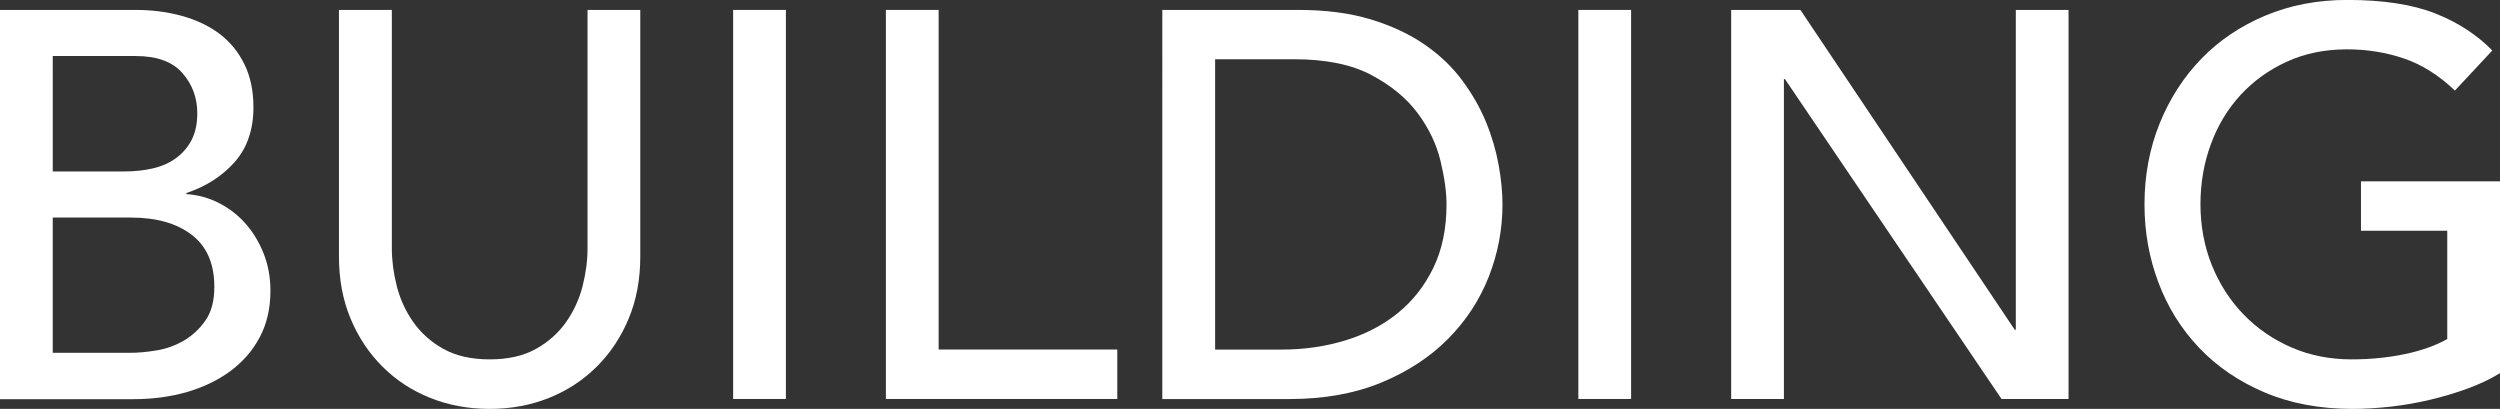
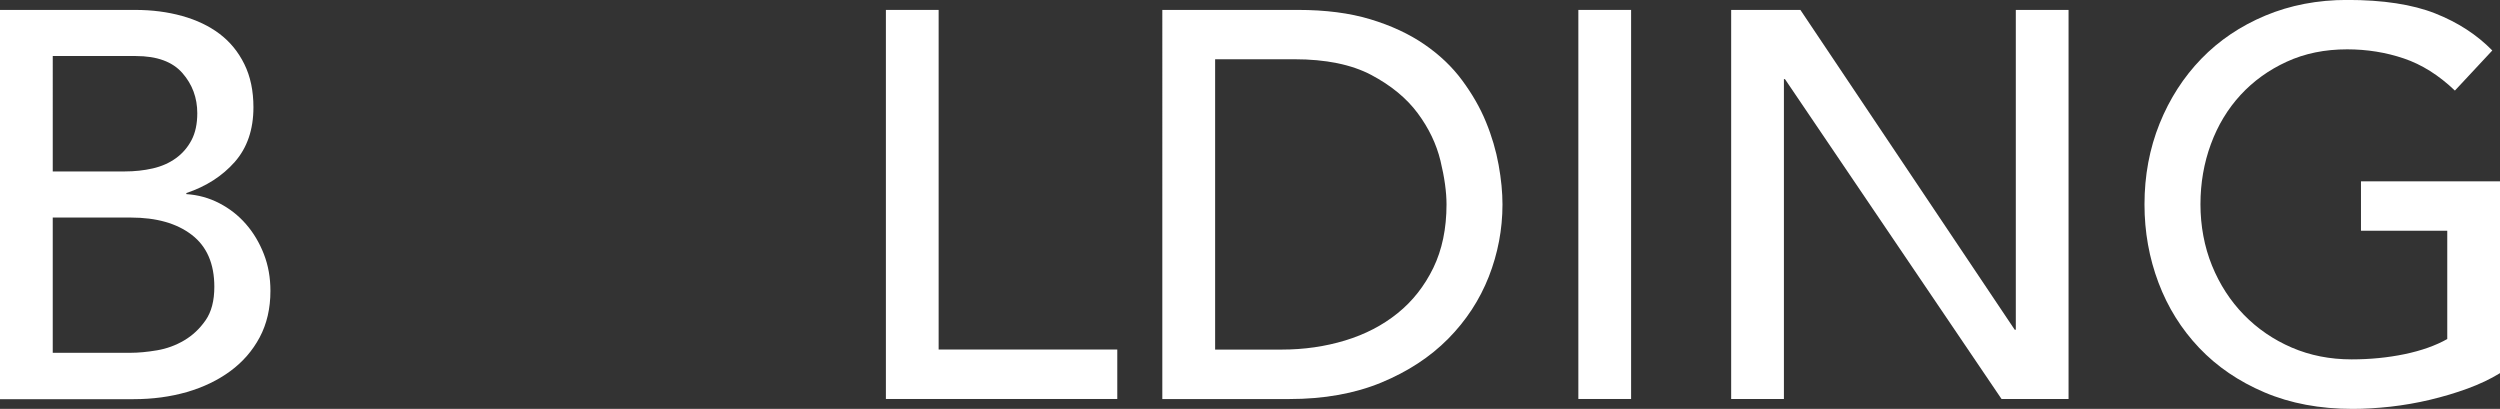
<svg xmlns="http://www.w3.org/2000/svg" viewBox="0 0 395.76 64.73">
  <rect x="0" y="0" width="395.76" height="64.73" fill="#333333" stroke="none" />
  <g fill="#fff">
    <path d="m0 1.57h21.4c2.67 0 5.15.32 7.44.96s4.26 1.58 5.92 2.83c1.65 1.25 2.96 2.84 3.92 4.79.96 1.94 1.44 4.22 1.44 6.83 0 3.54-.99 6.42-2.96 8.66-1.97 2.23-4.52 3.87-7.66 4.92v.17c1.86.12 3.6.6 5.22 1.44s3.03 1.94 4.22 3.31c1.19 1.36 2.13 2.95 2.83 4.74.7 1.8 1.04 3.74 1.04 5.83 0 2.78-.57 5.23-1.7 7.35s-2.68 3.9-4.65 5.35-4.26 2.55-6.87 3.31c-2.61.75-5.42 1.13-8.44 1.13h-21.15zm8.35 25.57h11.4c1.57 0 3.04-.16 4.44-.48 1.39-.32 2.61-.86 3.65-1.61s1.87-1.71 2.48-2.87.91-2.58.91-4.26c0-2.44-.78-4.55-2.35-6.35s-4.03-2.7-7.39-2.7h-13.14zm0 28.71h12.27c1.28 0 2.68-.13 4.22-.39s2.97-.78 4.31-1.57 2.46-1.84 3.39-3.18c.93-1.33 1.39-3.1 1.39-5.31 0-3.65-1.19-6.39-3.57-8.22s-5.6-2.74-9.66-2.74h-12.35v21.4z" />
-     <path d="m62.03 1.57v37.75c0 1.91.26 3.9.78 5.96s1.39 3.96 2.61 5.7 2.81 3.16 4.79 4.26c1.97 1.1 4.41 1.65 7.31 1.65s5.34-.55 7.31-1.65 3.57-2.52 4.79-4.26 2.09-3.64 2.61-5.7.78-4.04.78-5.96v-37.75h8.35v39.06c0 3.6-.61 6.86-1.83 9.79s-2.9 5.47-5.05 7.61-4.67 3.8-7.57 4.96-6.03 1.74-9.4 1.74-6.5-.58-9.4-1.74-5.42-2.81-7.57-4.96-3.83-4.68-5.05-7.61-1.83-6.19-1.83-9.79v-39.06h8.35z" />
-     <path d="m116.06 1.57h8.35v61.59h-8.35z" />
    <path d="m140.24 1.57h8.35v53.76h28.28v7.83h-36.63z" />
    <path d="m184 1.57h21.49c4.35 0 8.16.49 11.44 1.48s6.12 2.31 8.53 3.96 4.41 3.55 6 5.7 2.86 4.35 3.78 6.61c.93 2.26 1.59 4.52 2 6.79.41 2.26.61 4.35.61 6.26 0 3.94-.73 7.76-2.17 11.44-1.45 3.68-3.6 6.96-6.44 9.83s-6.37 5.18-10.57 6.92c-4.21 1.74-9.06 2.61-14.57 2.61h-20.1zm8.35 53.77h10.53c3.54 0 6.89-.48 10.05-1.44s5.93-2.39 8.31-4.31c2.38-1.91 4.26-4.31 5.66-7.18 1.39-2.87 2.09-6.22 2.09-10.05 0-1.97-.32-4.28-.96-6.92s-1.84-5.15-3.61-7.53-4.22-4.39-7.35-6.05c-3.13-1.65-7.19-2.48-12.18-2.48h-12.53v45.95z" />
    <path d="m249.86 1.57h8.35v61.59h-8.35z" />
    <path d="m274.05 1.57h10.96l33.93 50.63h.17v-50.63h8.35v61.59h-10.61l-34.28-50.63h-.17v50.63h-8.35z" />
    <path d="m395.76 28.71v30.36c-1.51.93-3.22 1.74-5.13 2.44s-3.9 1.29-5.96 1.78-4.15.85-6.26 1.09c-2.12.23-4.1.35-5.96.35-5.22 0-9.87-.87-13.96-2.61s-7.54-4.09-10.35-7.05-4.96-6.39-6.44-10.31-2.22-8.05-2.22-12.4c0-4.58.8-8.84 2.39-12.79 1.59-3.94 3.8-7.37 6.61-10.27s6.19-5.18 10.13-6.83 8.27-2.48 12.96-2.48c5.68 0 10.32.71 13.92 2.13s6.61 3.38 9.05 5.87l-5.92 6.35c-2.55-2.44-5.25-4.13-8.09-5.09s-5.83-1.44-8.96-1.44c-3.54 0-6.73.65-9.57 1.96-2.84 1.3-5.28 3.06-7.31 5.26-2.03 2.21-3.6 4.8-4.7 7.79s-1.65 6.16-1.65 9.53.61 6.71 1.83 9.7 2.9 5.58 5.05 7.79c2.15 2.2 4.67 3.93 7.57 5.18s6.06 1.87 9.48 1.87c2.96 0 5.76-.28 8.4-.83s4.89-1.35 6.74-2.39v-17.14h-13.66v-7.83h22.01z" />
  </g>
</svg>